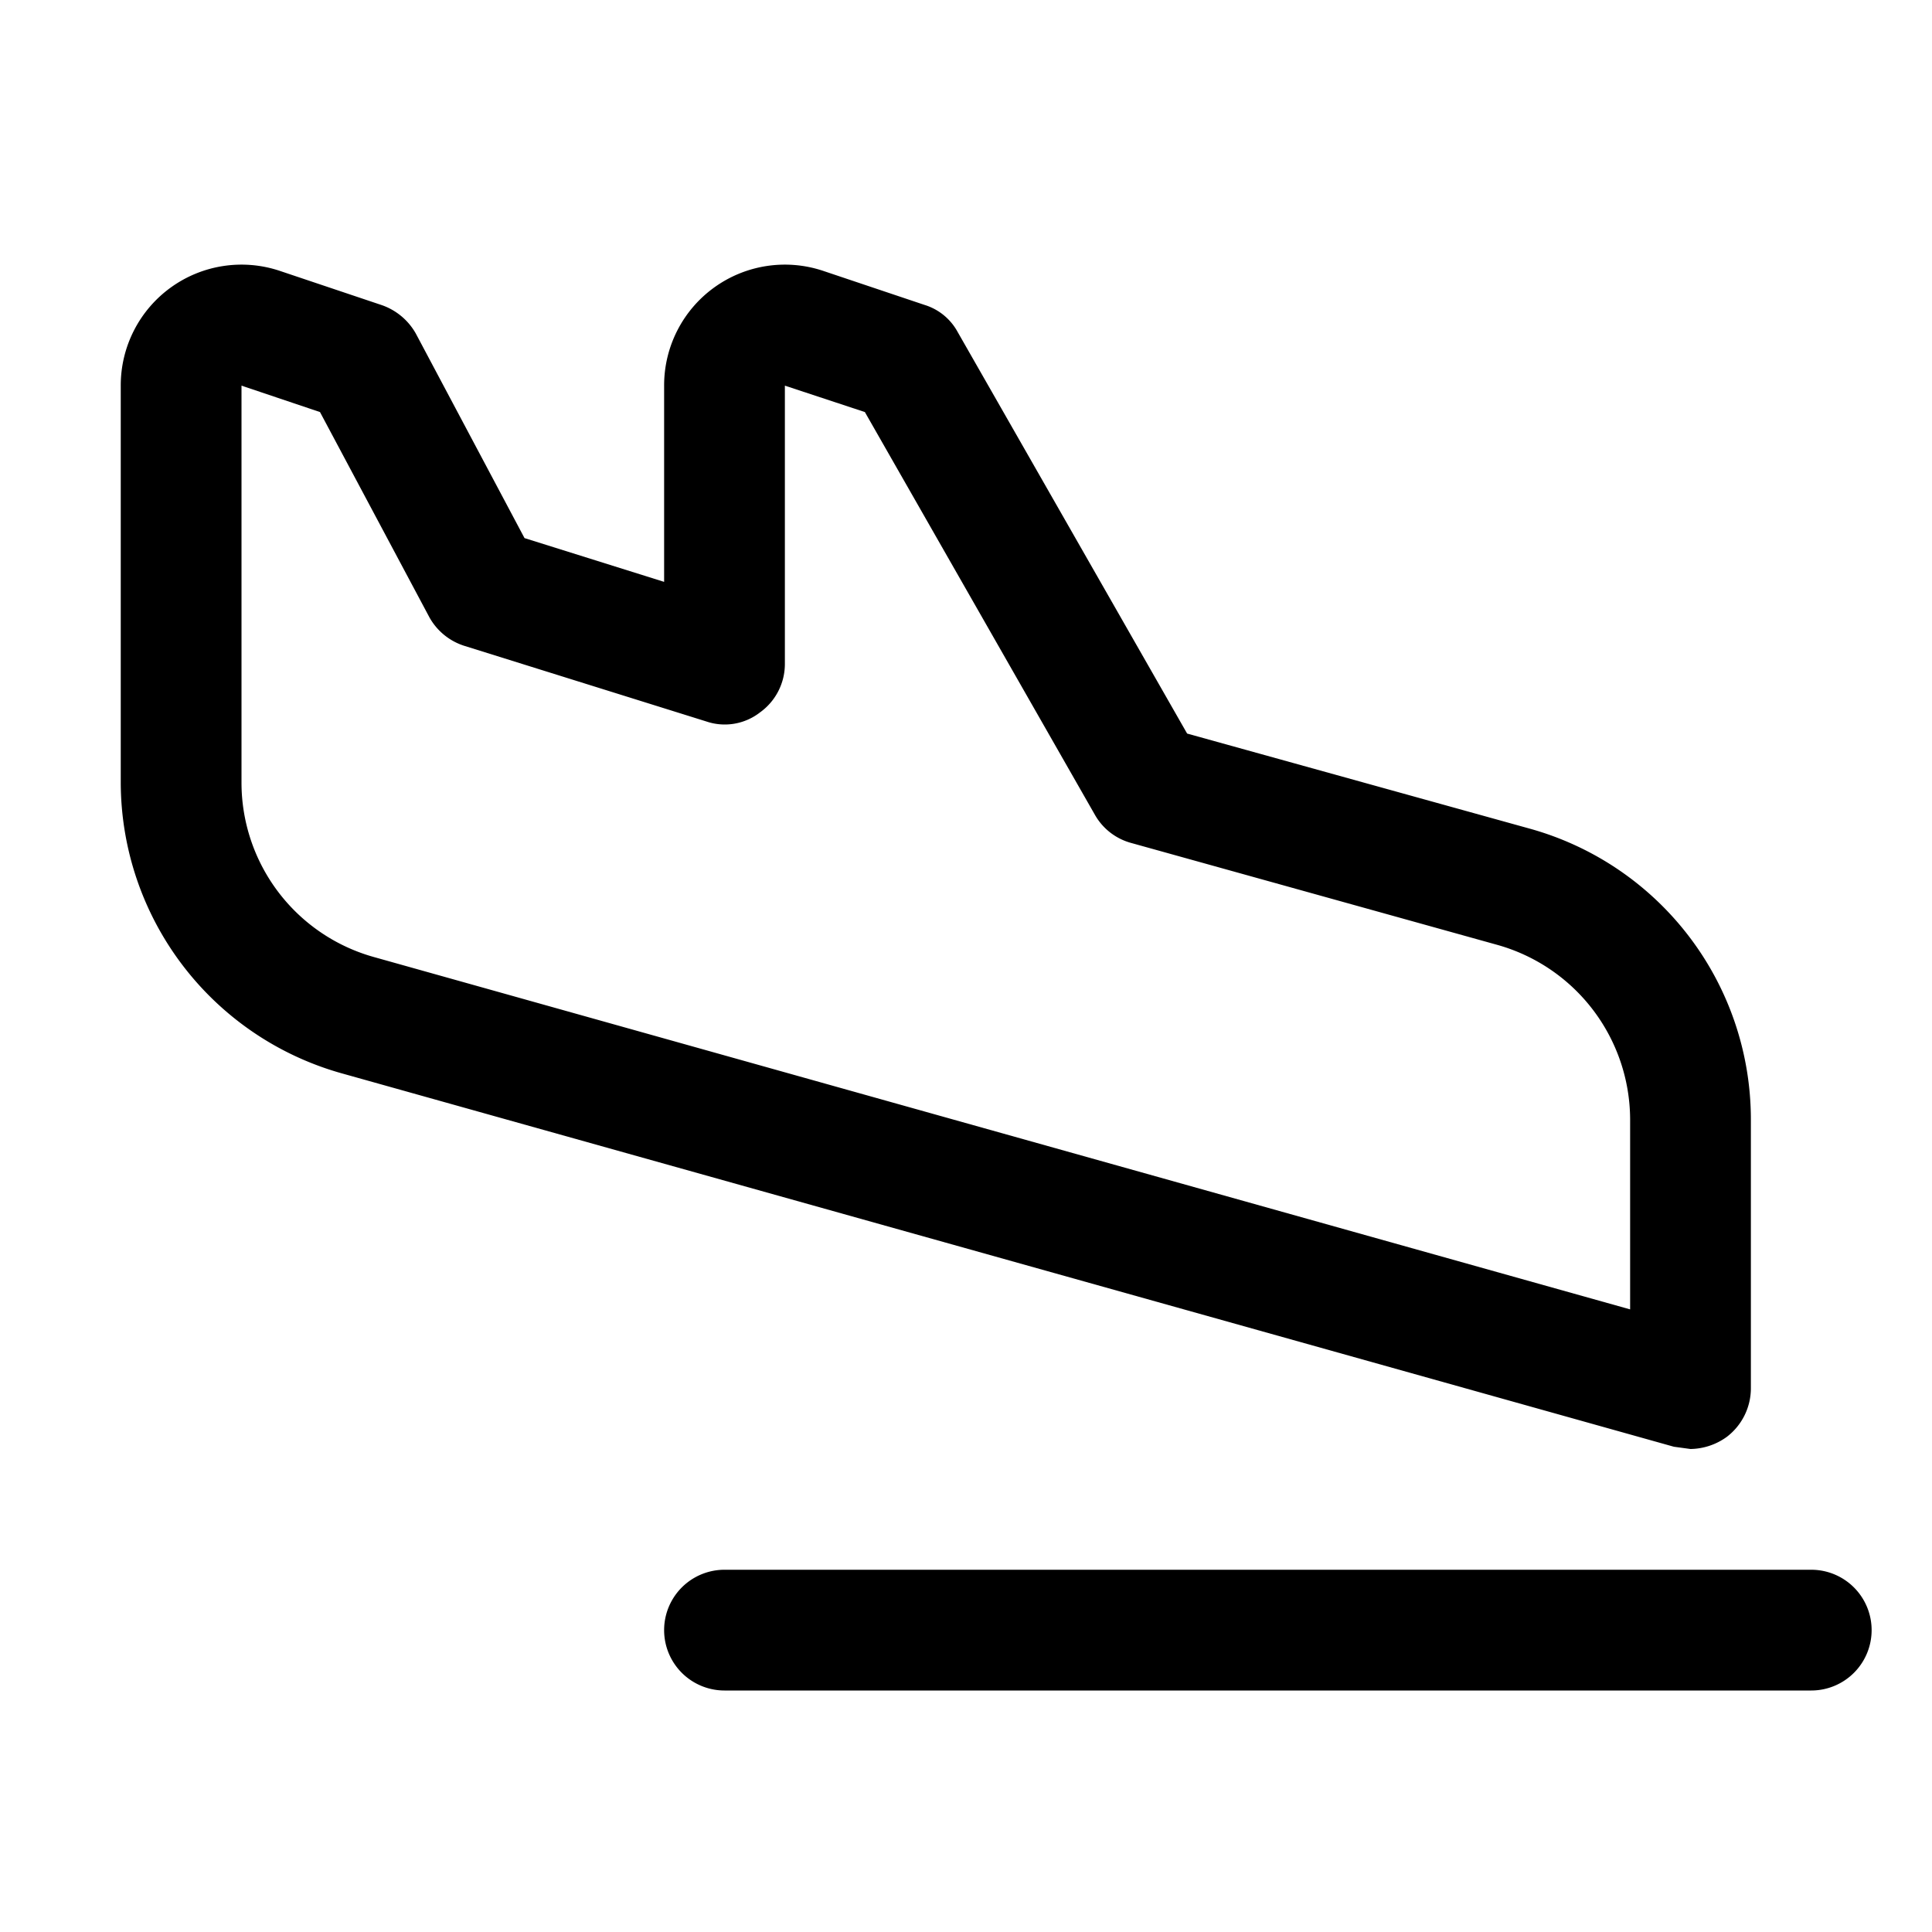
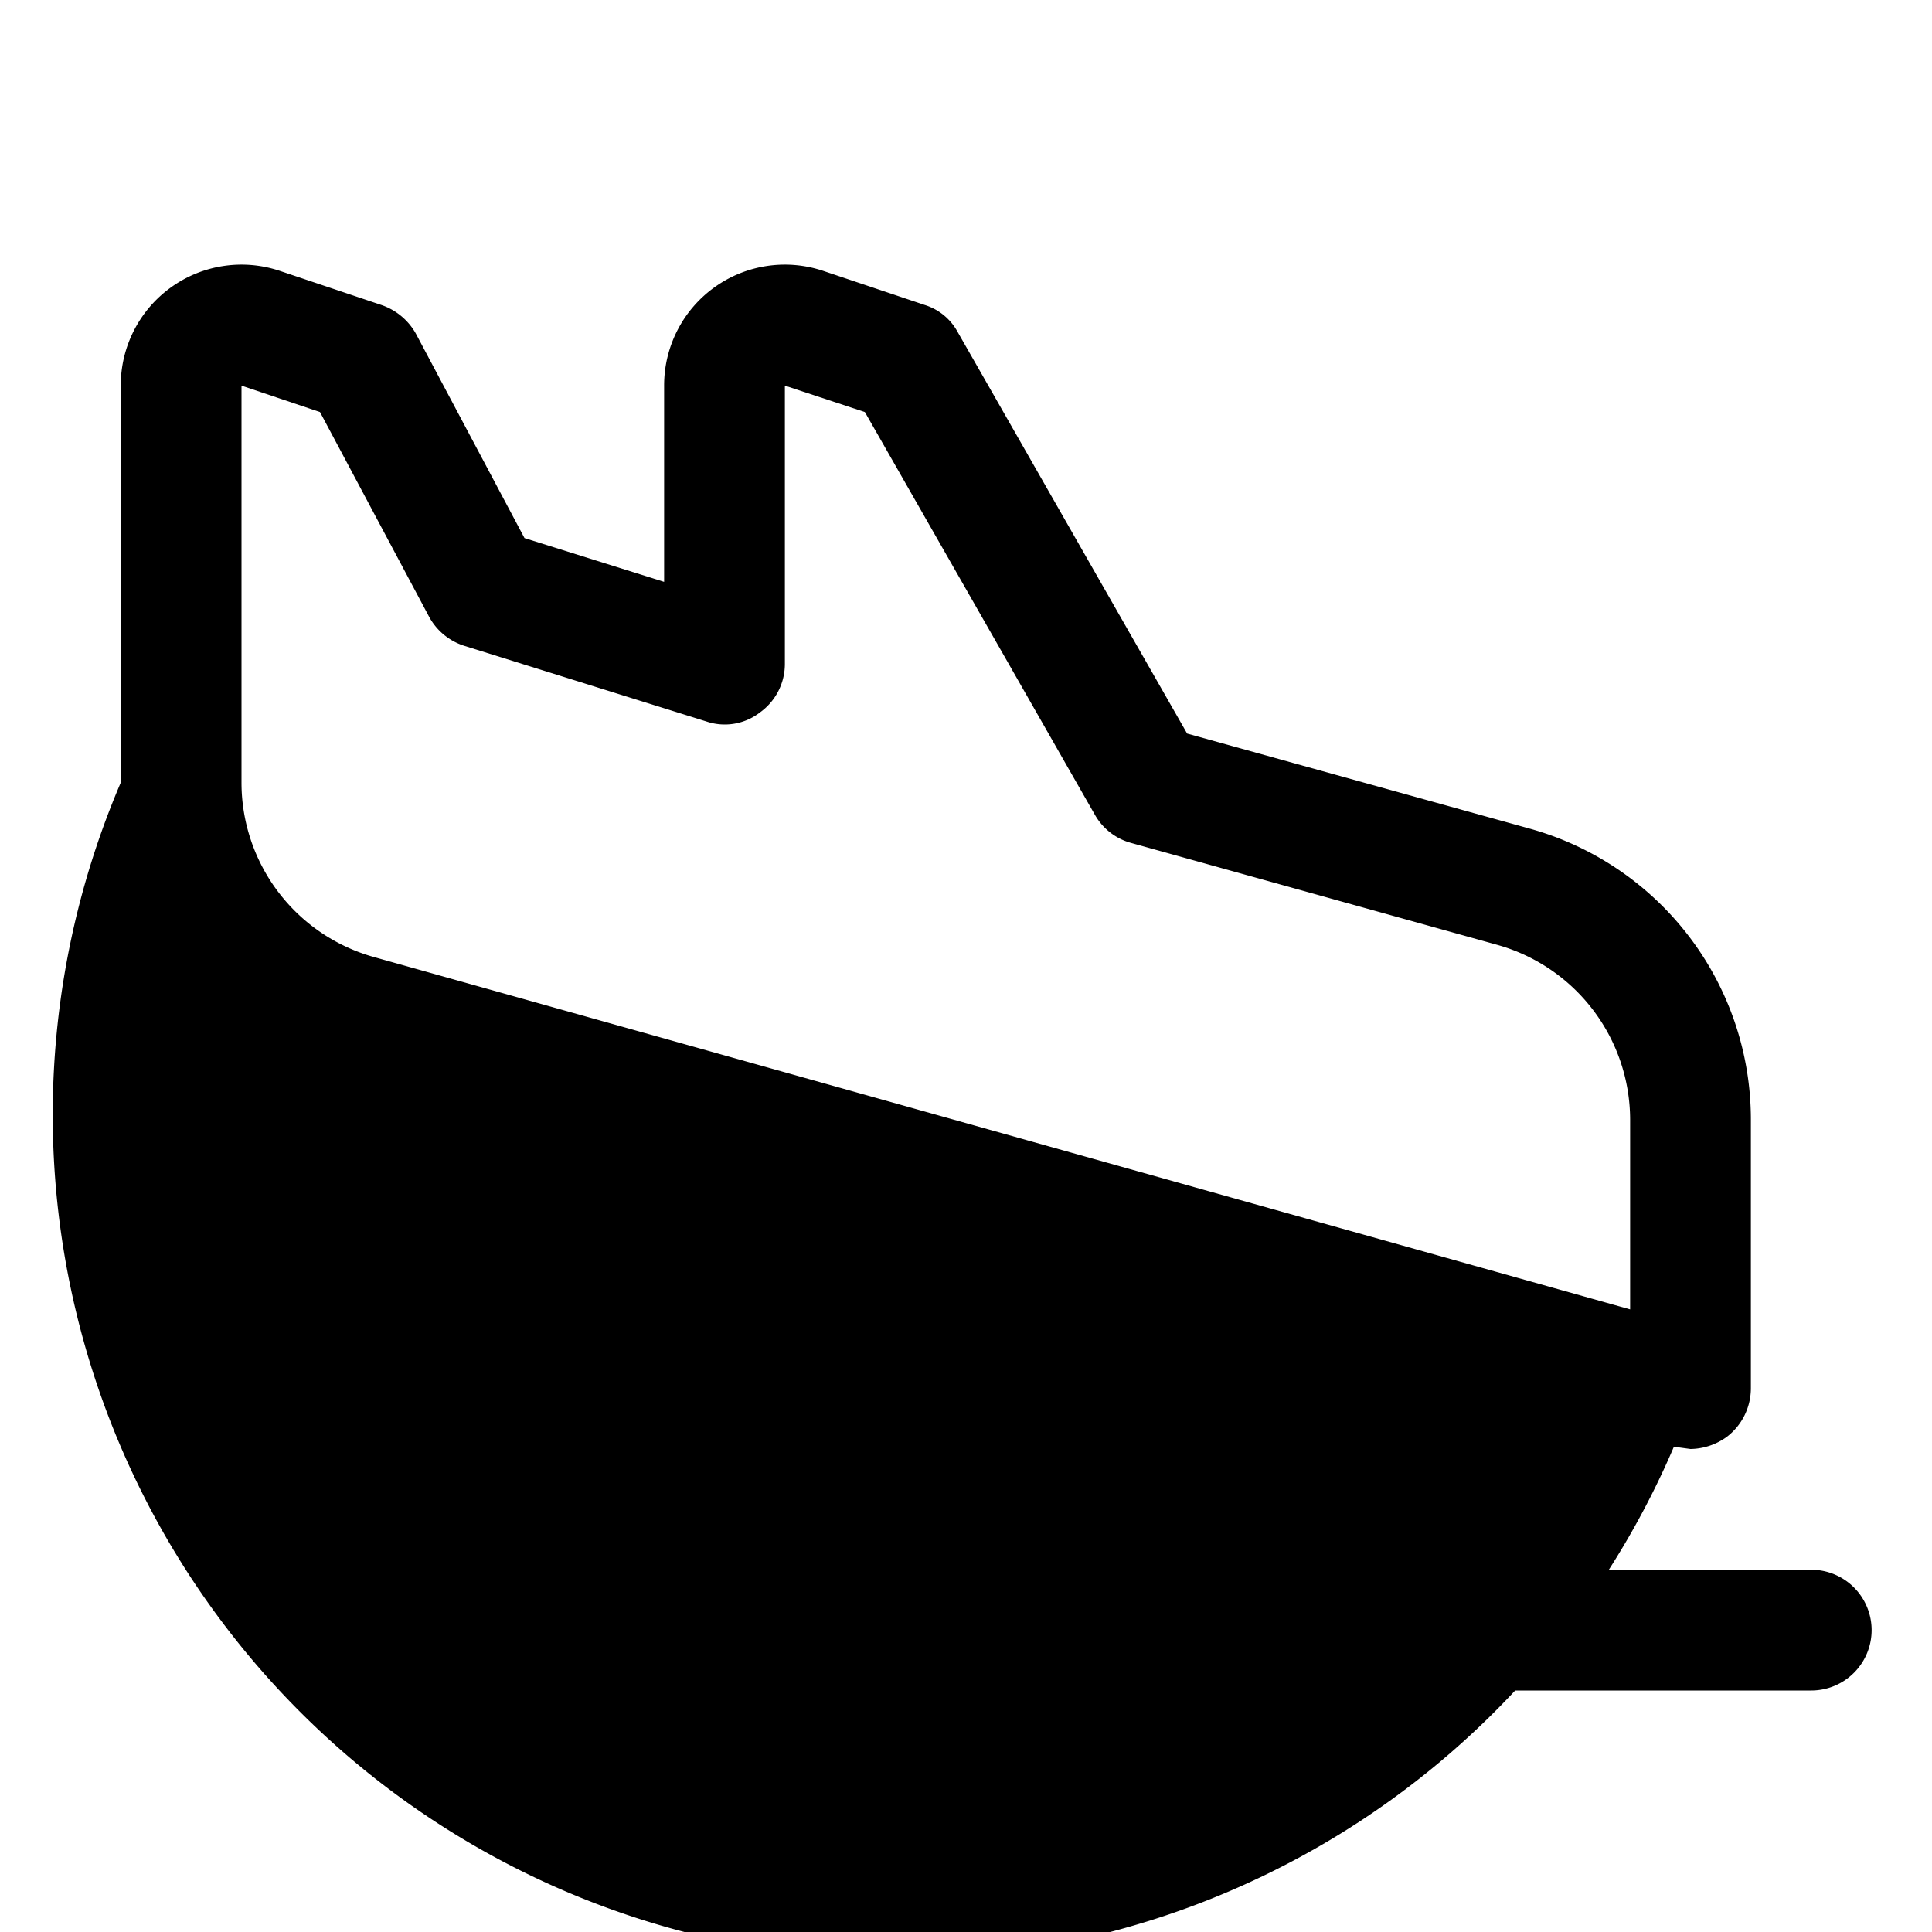
<svg xmlns="http://www.w3.org/2000/svg" viewBox="0 0 256 256" fill="currentColor">
-   <path d="M248,216a8,8,0,0,1-8,8H96a8,8,0,0,1,0-16H240A8,8,0,0,1,248,216Zm-26.2-24.3L45.2,142.2A40.1,40.1,0,0,1,16,103.7V51.1A16,16,0,0,1,37.1,35.9l13.4,4.5a8.3,8.3,0,0,1,4.6,3.8L69.5,71.3,88,77.1v-26a16,16,0,0,1,21.1-15.2l13.4,4.5a7.5,7.5,0,0,1,4.4,3.6l30.4,53.2,45.4,12.6A40,40,0,0,1,232,148.3V184a8.1,8.1,0,0,1-3.2,6.4A8.4,8.4,0,0,1,224,192ZM216,148.3a24.1,24.1,0,0,0-17.6-23.1l-48.5-13.5a7.9,7.9,0,0,1-4.8-3.7L114.6,54.6,104,51.1V88a7.9,7.9,0,0,1-3.3,6.4,7.6,7.6,0,0,1-7.1,1.2l-32-10a8.1,8.1,0,0,1-4.7-3.8L42.4,54.6,32,51.1v52.6a24,24,0,0,0,17.5,23.1L216,173.5Z" />
+   <path d="M248,216a8,8,0,0,1-8,8H96a8,8,0,0,1,0-16H240A8,8,0,0,1,248,216Zm-26.2-24.3A40.1,40.1,0,0,1,16,103.7V51.1A16,16,0,0,1,37.1,35.9l13.4,4.5a8.3,8.3,0,0,1,4.6,3.8L69.5,71.3,88,77.1v-26a16,16,0,0,1,21.1-15.2l13.4,4.5a7.5,7.5,0,0,1,4.4,3.6l30.4,53.2,45.4,12.6A40,40,0,0,1,232,148.3V184a8.1,8.1,0,0,1-3.2,6.4A8.4,8.4,0,0,1,224,192ZM216,148.3a24.1,24.1,0,0,0-17.6-23.1l-48.5-13.5a7.9,7.9,0,0,1-4.8-3.7L114.6,54.6,104,51.1V88a7.9,7.9,0,0,1-3.3,6.4,7.6,7.6,0,0,1-7.1,1.2l-32-10a8.1,8.1,0,0,1-4.7-3.8L42.4,54.6,32,51.1v52.6a24,24,0,0,0,17.5,23.1L216,173.5Z" />
</svg>